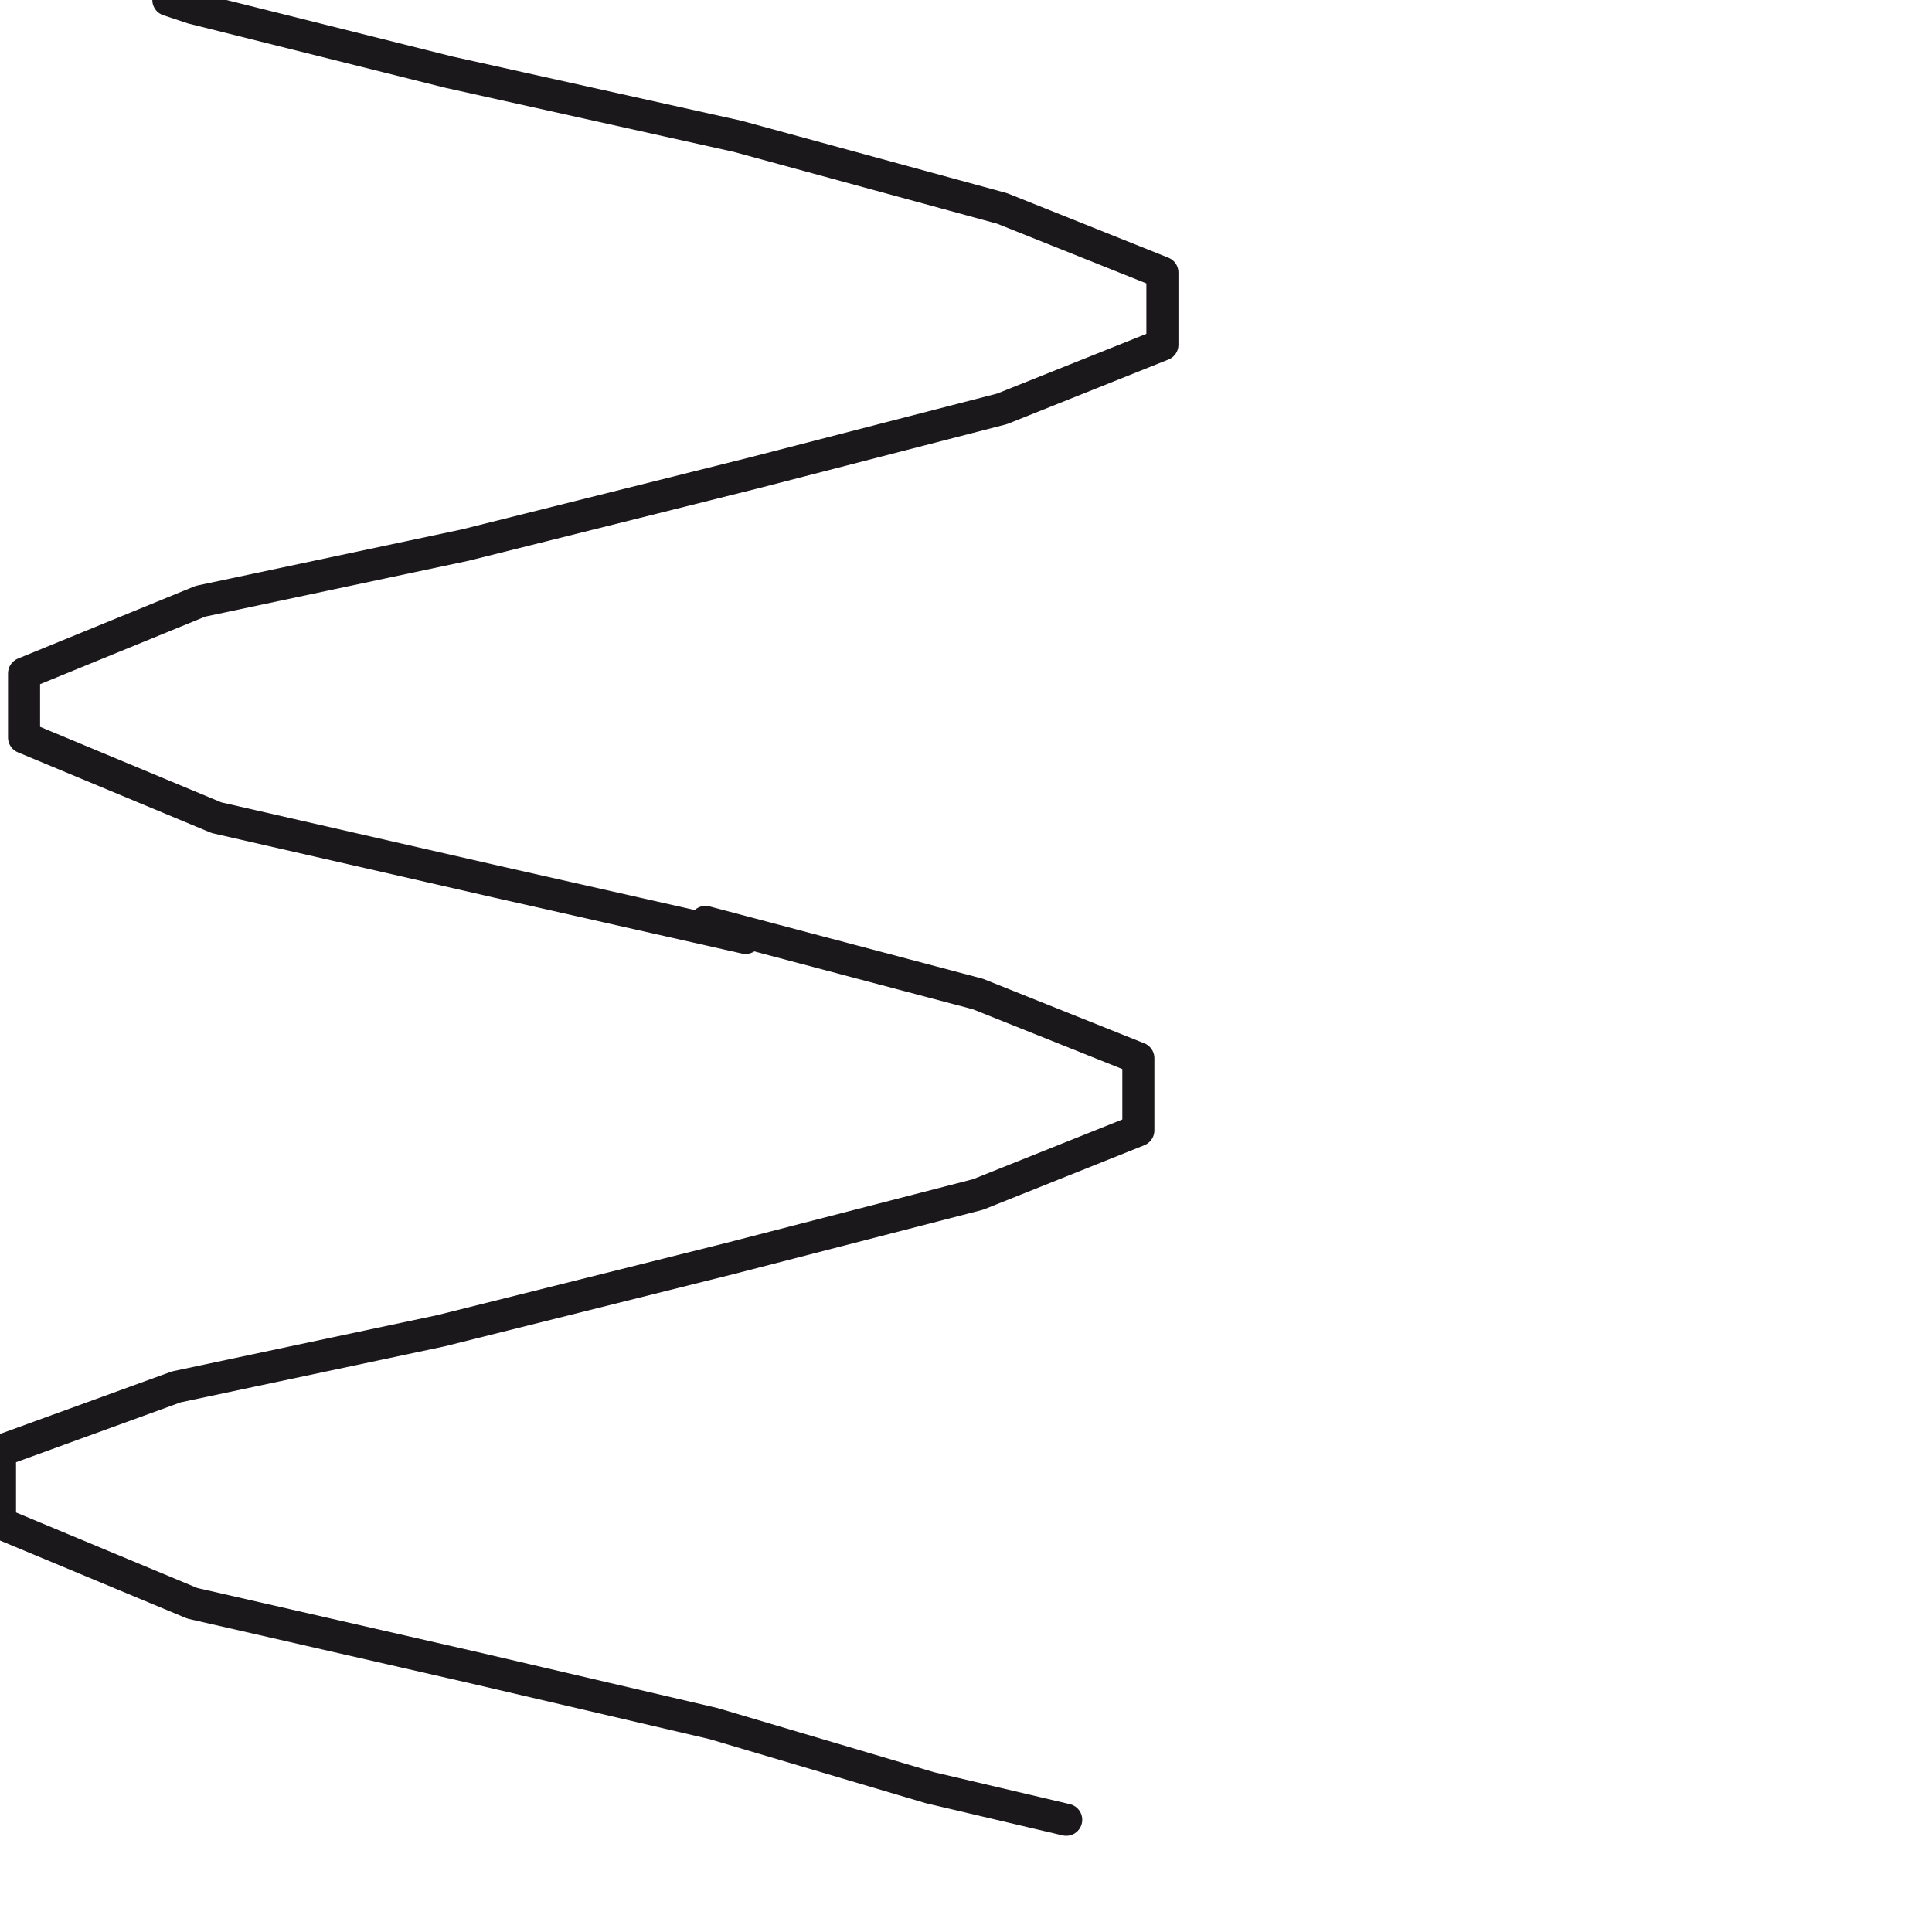
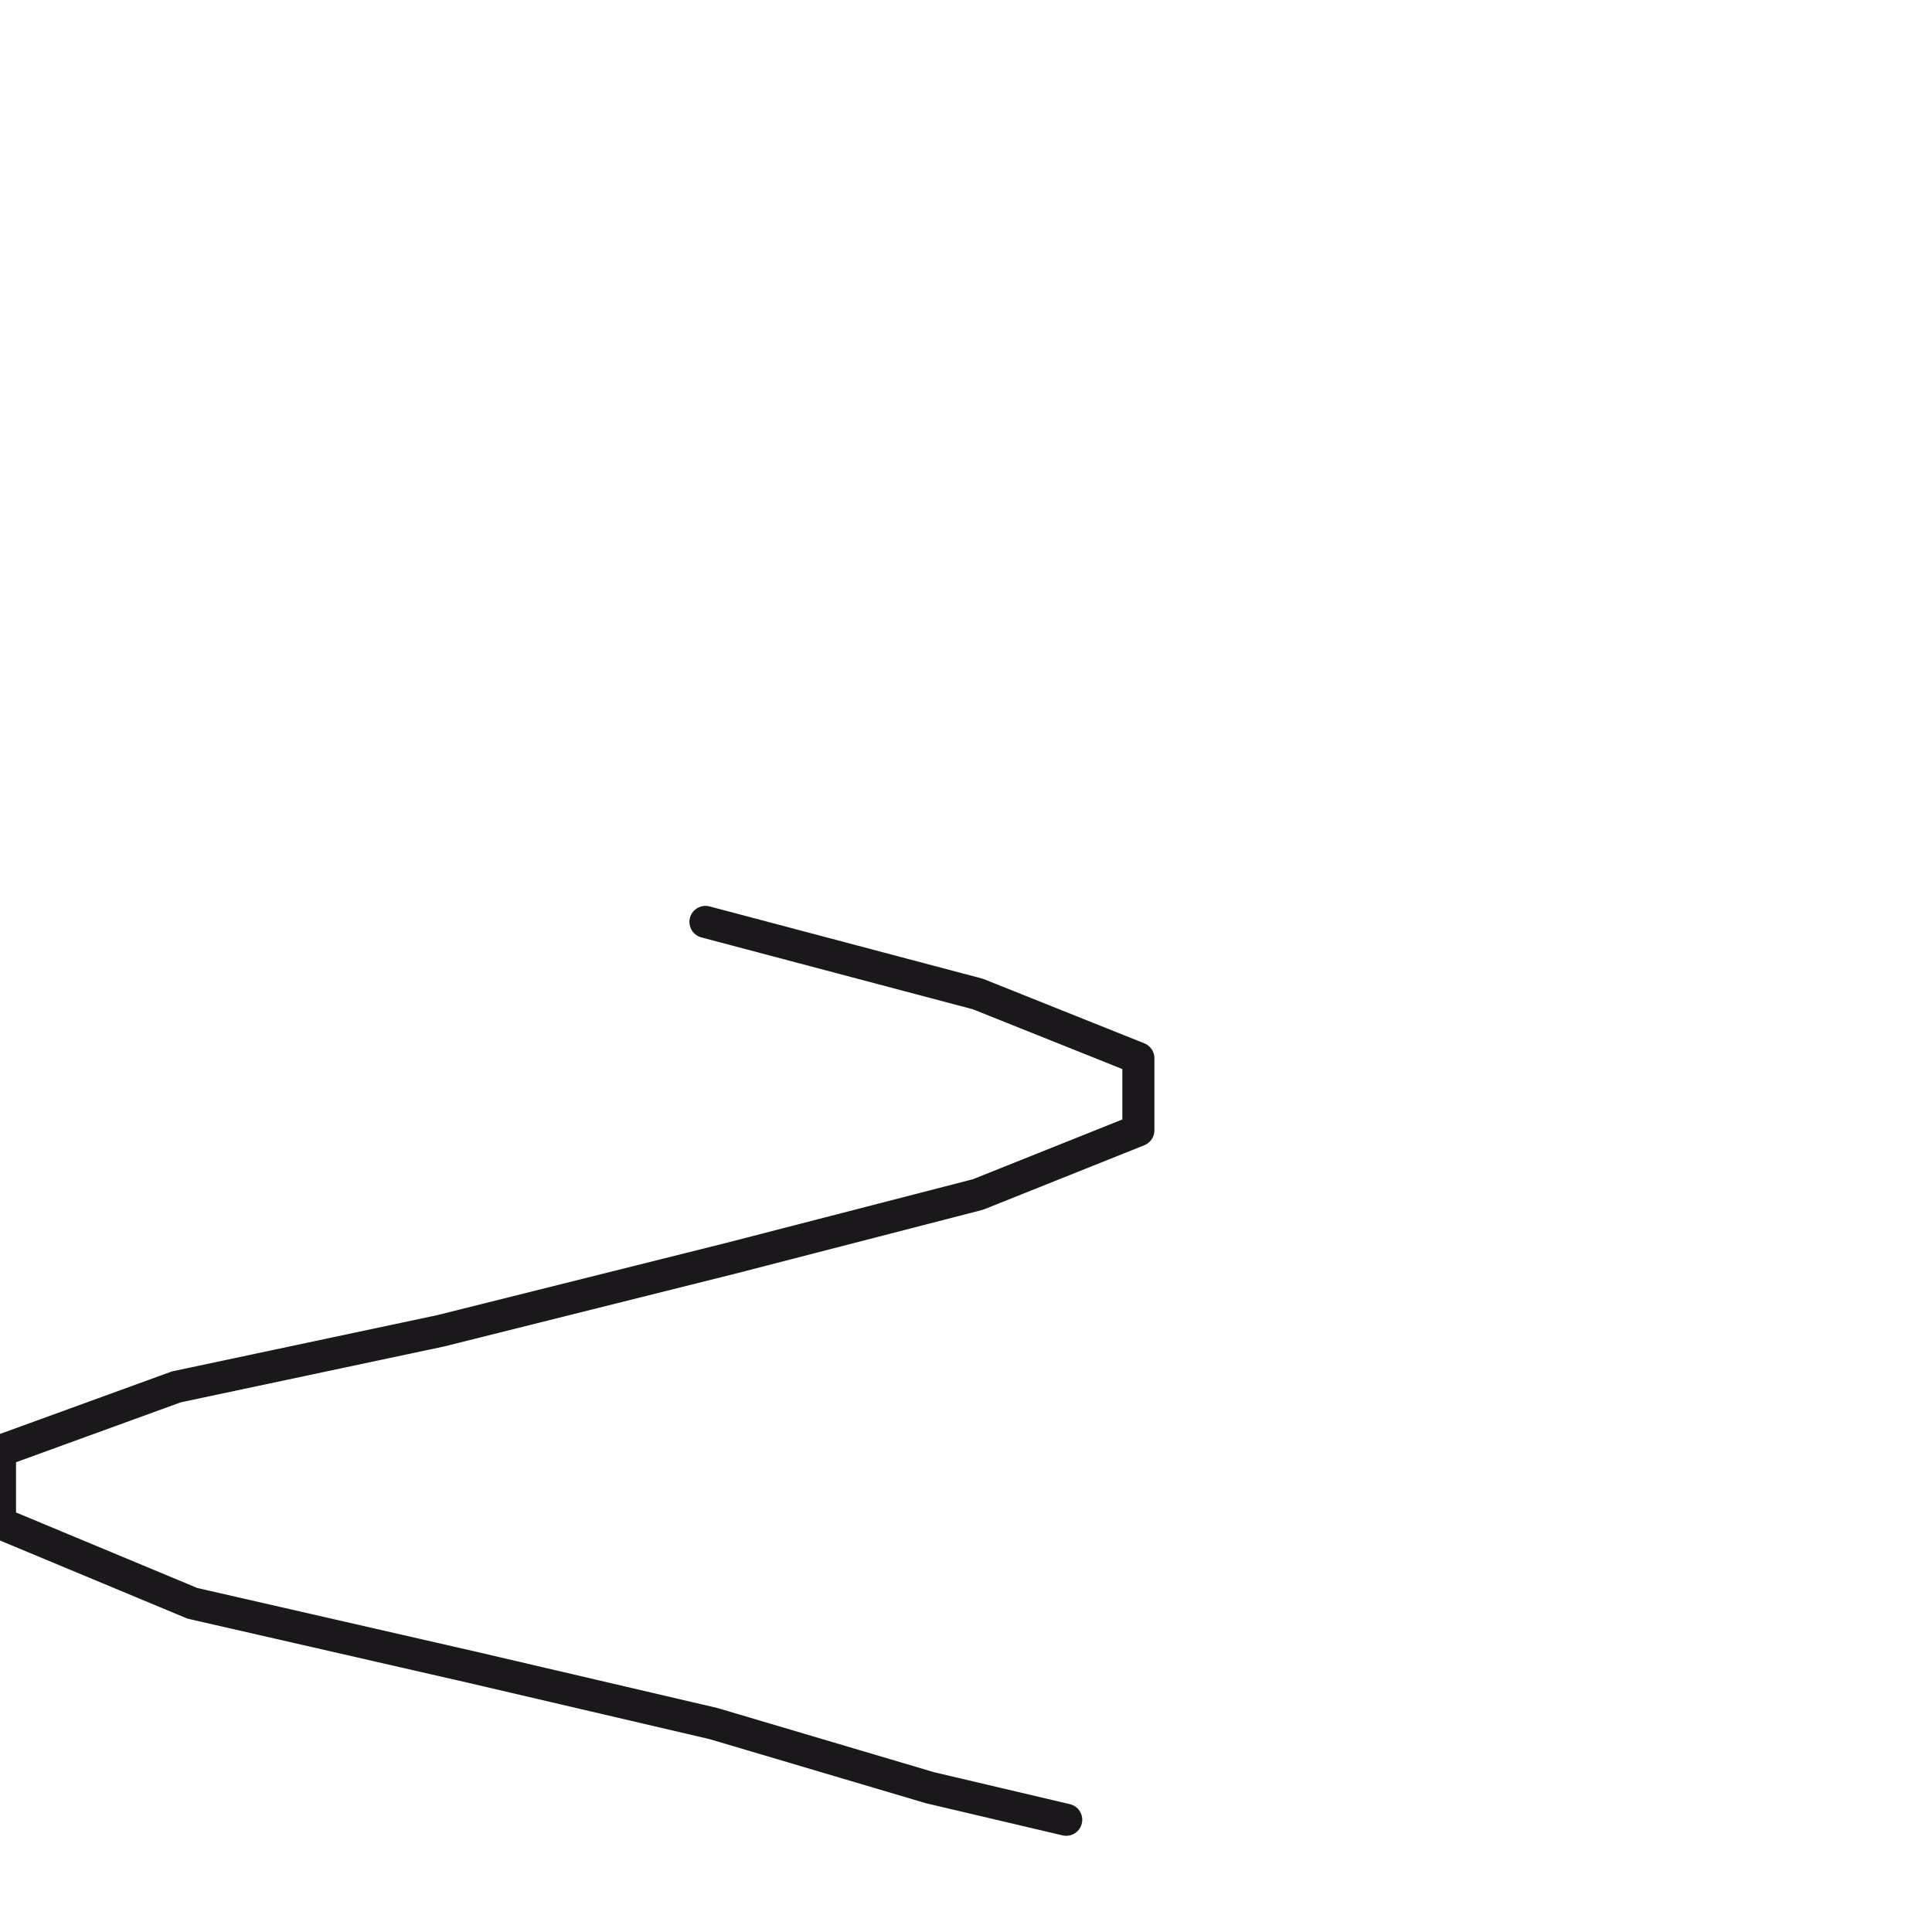
<svg xmlns="http://www.w3.org/2000/svg" version="1.1" id="Ebene_1" x="0px" y="0px" viewBox="0 0 24.1 24.1" style="enable-background:new 0 0 24.1 24.1;" xml:space="preserve">
  <style type="text/css">
	.st0{fill:none;stroke:#1B181C;stroke-width:0.4;stroke-linecap:round;stroke-linejoin:round;}
</style>
  <g>
    <g>
      <g>
        <g>
-           <polyline class="st0" points="2.1,0 2.4,0.1 5.6,0.9 9.2,1.7 12.5,2.6 14.5,3.4 14.5,4.3 12.5,5.1 9.4,5.9 5.8,6.8 2.5,7.5       0.3,8.4 0.3,9.2 2.7,10.2 6.2,11 9.3,11.7     " />
-         </g>
+           </g>
      </g>
    </g>
    <g>
      <g>
        <g>
          <polyline class="st0" points="8.8,11.5 12.2,12.4 14.2,13.2 14.2,14.1 12.2,14.9 9.1,15.7 5.5,16.6 2.2,17.3 0,18.1 0,19       2.4,20 5.9,20.8 8.9,21.5 11.6,22.3 13.3,22.7     " />
        </g>
      </g>
    </g>
  </g>
</svg>